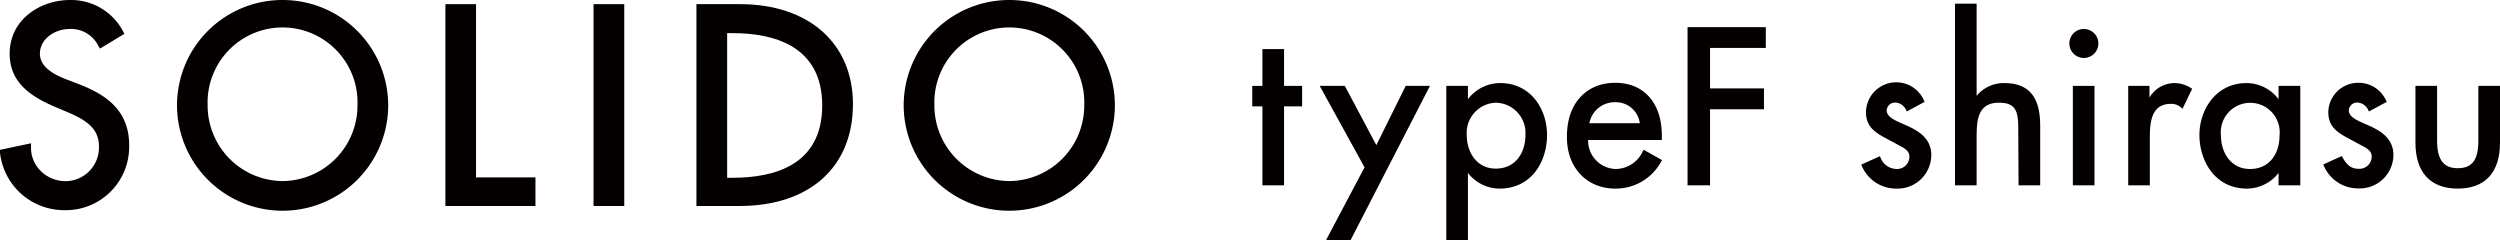
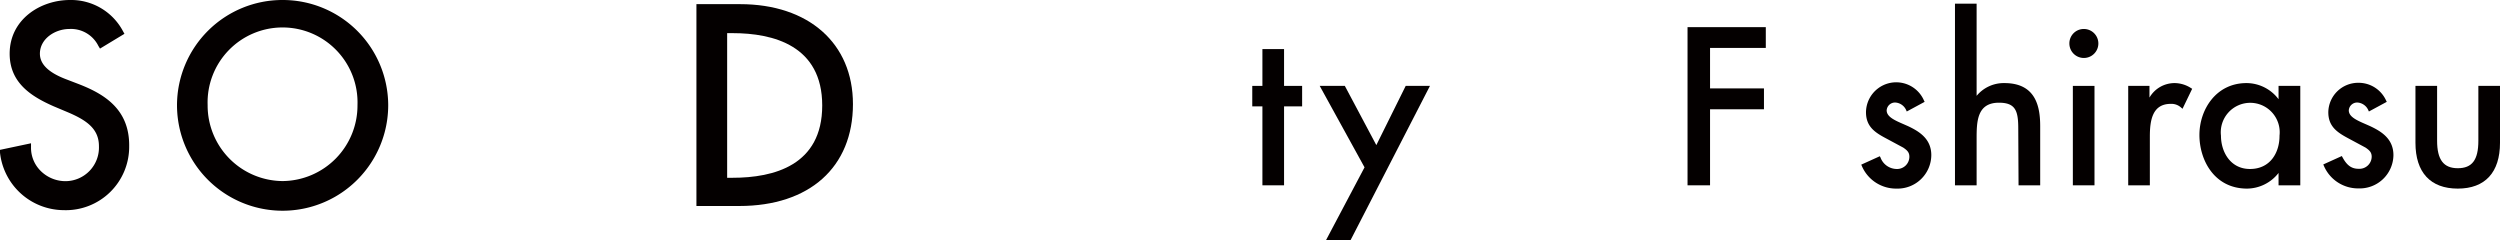
<svg xmlns="http://www.w3.org/2000/svg" viewBox="0 0 258.75 24.88">
  <defs>
    <style>.cls-1{fill:#040000;}</style>
  </defs>
  <g id="レイヤー_2" data-name="レイヤー 2">
    <g id="メニュー">
      <polygon class="cls-1" points="130.66 19.18 132.9 19.18 132.9 11.01 134.77 11.01 134.77 8.89 132.9 8.89 132.9 5.08 130.66 5.08 130.66 8.89 129.61 8.89 129.61 11.01 130.66 11.01 130.66 19.18" />
      <polygon class="cls-1" points="139.77 24.88 148 8.89 145.49 8.89 142.45 15.02 139.19 8.89 136.59 8.89 141.23 17.32 137.23 24.88 139.77 24.88" />
-       <path class="cls-1" d="M151.93,17.9a4.17,4.17,0,0,0,3.26,1.62c3.39,0,4.93-2.87,4.93-5.55s-1.69-5.37-4.84-5.37a4.19,4.19,0,0,0-3.35,1.67V8.89h-2.24v16h2.24Zm2.88-7.27A3.13,3.13,0,0,1,157.88,14c0,1.72-.95,3.45-3.07,3.45-2,0-3-1.74-3-3.45A3.13,3.13,0,0,1,154.81,10.63Z" />
-       <path class="cls-1" d="M167.18,19.52a5.34,5.34,0,0,0,4.76-2.81l.08-.14-1.9-1.07-.08.13a3.11,3.11,0,0,1-2.84,1.86,2.94,2.94,0,0,1-2.83-3H172v-.46c0-3.37-1.85-5.46-4.82-5.46s-5,2.11-5,5.52C162.12,17.3,164.2,19.52,167.18,19.52Zm0-8.94a2.5,2.5,0,0,1,2.54,2.17H164.5A2.66,2.66,0,0,1,167.14,10.58Z" />
      <polygon class="cls-1" points="176.99 11.31 182.57 11.31 182.57 9.15 176.99 9.15 176.99 4.96 182.76 4.96 182.76 2.81 174.66 2.81 174.66 19.18 176.99 19.18 176.99 11.31" />
      <path class="cls-1" d="M196.3,17.49a1.81,1.81,0,0,1-1.67-1.19l-.07-.13-1.92.87.06.14a3.85,3.85,0,0,0,3.6,2.34,3.49,3.49,0,0,0,3.59-3.46c0-1.67-1.21-2.44-2.4-3l-.43-.19c-1-.43-1.79-.79-1.79-1.45a.87.87,0,0,1,.88-.81,1.32,1.32,0,0,1,1.13.77l.07.16,1.85-1-.07-.14a3.13,3.13,0,0,0-6,1.22c0,1.46.9,2.07,2,2.66l1.86,1c.42.29.63.5.63.95A1.27,1.27,0,0,1,196.3,17.49Z" />
      <path class="cls-1" d="M208.92,19.18h2.24v-6.1c0-1.93-.38-4.48-3.7-4.48a3.64,3.64,0,0,0-2.88,1.32V.38h-2.24v18.8h2.24V14.44c0-1.79,0-3.81,2.31-3.81,1.73,0,2,.86,2,2.68Z" />
      <rect class="cls-1" x="214.54" y="8.89" width="2.24" height="10.29" />
      <path class="cls-1" d="M215.66,3a1.49,1.49,0,0,0-1.48,1.5,1.49,1.49,0,0,0,3,0A1.5,1.5,0,0,0,215.66,3Z" />
      <path class="cls-1" d="M220.27,8.89V19.18h2.24V14.12c0-1.66.26-3.37,2.16-3.37a1.49,1.49,0,0,1,1.06.37l.16.14,1-2.07-.13-.08a3.16,3.16,0,0,0-1.66-.51,3,3,0,0,0-2.63,1.5V8.89Z" />
      <path class="cls-1" d="M238.08,19.18V8.89h-2.25v1.38a4.16,4.16,0,0,0-3.32-1.67c-3.17,0-4.87,2.77-4.87,5.37s1.54,5.55,4.93,5.55a4.17,4.17,0,0,0,3.26-1.62v1.28Zm-5.21-1.69c-2,0-3-1.74-3-3.45a3.05,3.05,0,1,1,6.06,0C235.94,15.76,235,17.49,232.87,17.49Z" />
      <path class="cls-1" d="M247.72,16.06c0-1.67-1.21-2.44-2.4-3l-.43-.19c-1-.43-1.79-.79-1.79-1.45a.87.87,0,0,1,.88-.81,1.33,1.33,0,0,1,1.13.77l.07.16,1.85-1-.07-.14a3.12,3.12,0,0,0-2.88-1.83,3.09,3.09,0,0,0-3.1,3.05c0,1.46.91,2.07,2,2.66l1.86,1c.42.29.63.5.63.95a1.27,1.27,0,0,1-1.35,1.24c-.73,0-1.21-.34-1.67-1.19l-.07-.13-1.92.87.06.14a3.85,3.85,0,0,0,3.6,2.34A3.49,3.49,0,0,0,247.72,16.06Z" />
      <path class="cls-1" d="M256.51,14.57c0,2-.66,2.84-2.13,2.84s-2.14-.88-2.14-2.84V8.89H250v5.89c0,3.06,1.55,4.74,4.38,4.74s4.37-1.68,4.37-4.74V8.89h-2.24Z" />
      <path class="cls-1" d="M8.19,8.72,6.73,8.16C5,7.48,4.13,6.63,4.13,5.56,4.13,4,5.71,3,7.18,3a3.16,3.16,0,0,1,3,1.75l.17.28L12.88,3.5l-.15-.27A6.08,6.08,0,0,0,7.24,0C4.19,0,1,2,1,5.56,1,8.6,3.28,10,5.55,11l1.4.59c2,.84,3.29,1.73,3.29,3.54a3.48,3.48,0,0,1-3.41,3.62,3.64,3.64,0,0,1-2.62-1.06,3.37,3.37,0,0,1-1-2.45v-.41L0,15.51l0,.29a6.67,6.67,0,0,0,6.58,5.95,6.56,6.56,0,0,0,6.79-6.63C13.41,11.29,10.77,9.73,8.19,8.72Z" />
      <path class="cls-1" d="M29.25,0A10.91,10.91,0,0,0,18.32,10.88a10.93,10.93,0,0,0,21.86,0A10.92,10.92,0,0,0,29.25,0Zm0,18.74a7.82,7.82,0,0,1-7.76-7.86,7.76,7.76,0,1,1,15.51,0A7.82,7.82,0,0,1,29.25,18.74Z" />
-       <polygon class="cls-1" points="49.27 0.43 46.1 0.43 46.1 21.32 55.42 21.32 55.42 18.36 49.27 18.36 49.27 0.43" />
-       <rect class="cls-1" x="61.43" y="0.43" width="3.18" height="20.89" />
      <path class="cls-1" d="M76.6.43H72.08V21.32h4.44c7.25,0,11.76-4,11.76-10.55C88.28,4.49,83.7.43,76.6.43Zm-1.34,3h.56c4.24,0,9.28,1.3,9.28,7.49s-5,7.48-9.28,7.48h-.56Z" />
-       <path class="cls-1" d="M104.46,0A10.92,10.92,0,0,0,93.53,10.88a10.93,10.93,0,0,0,21.86,0A10.91,10.91,0,0,0,104.46,0Zm0,18.74a7.82,7.82,0,0,1-7.75-7.86,7.76,7.76,0,1,1,15.51,0A7.82,7.82,0,0,1,104.46,18.74Z" />
    </g>
  </g>
</svg>